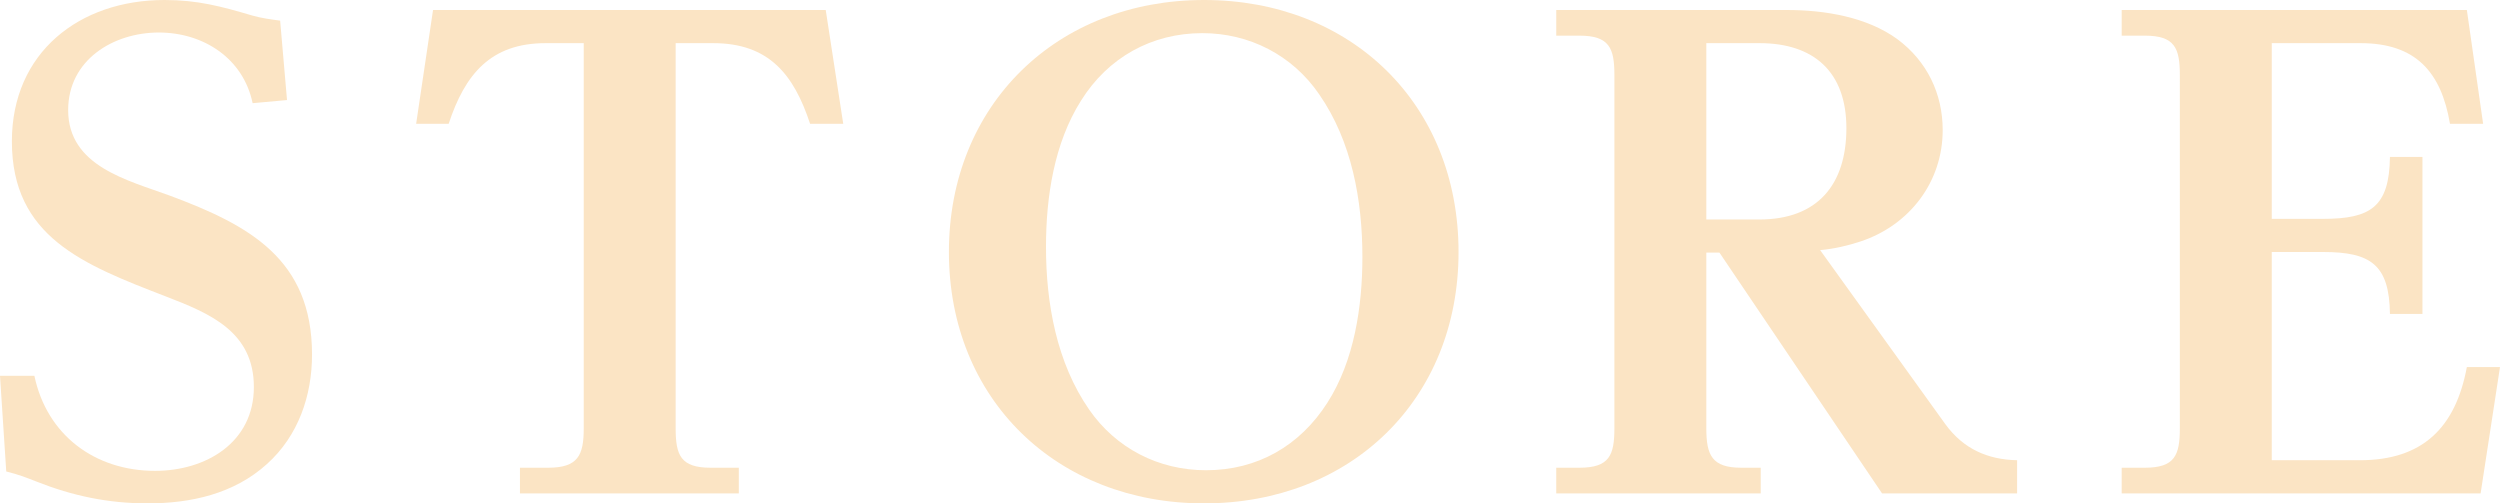
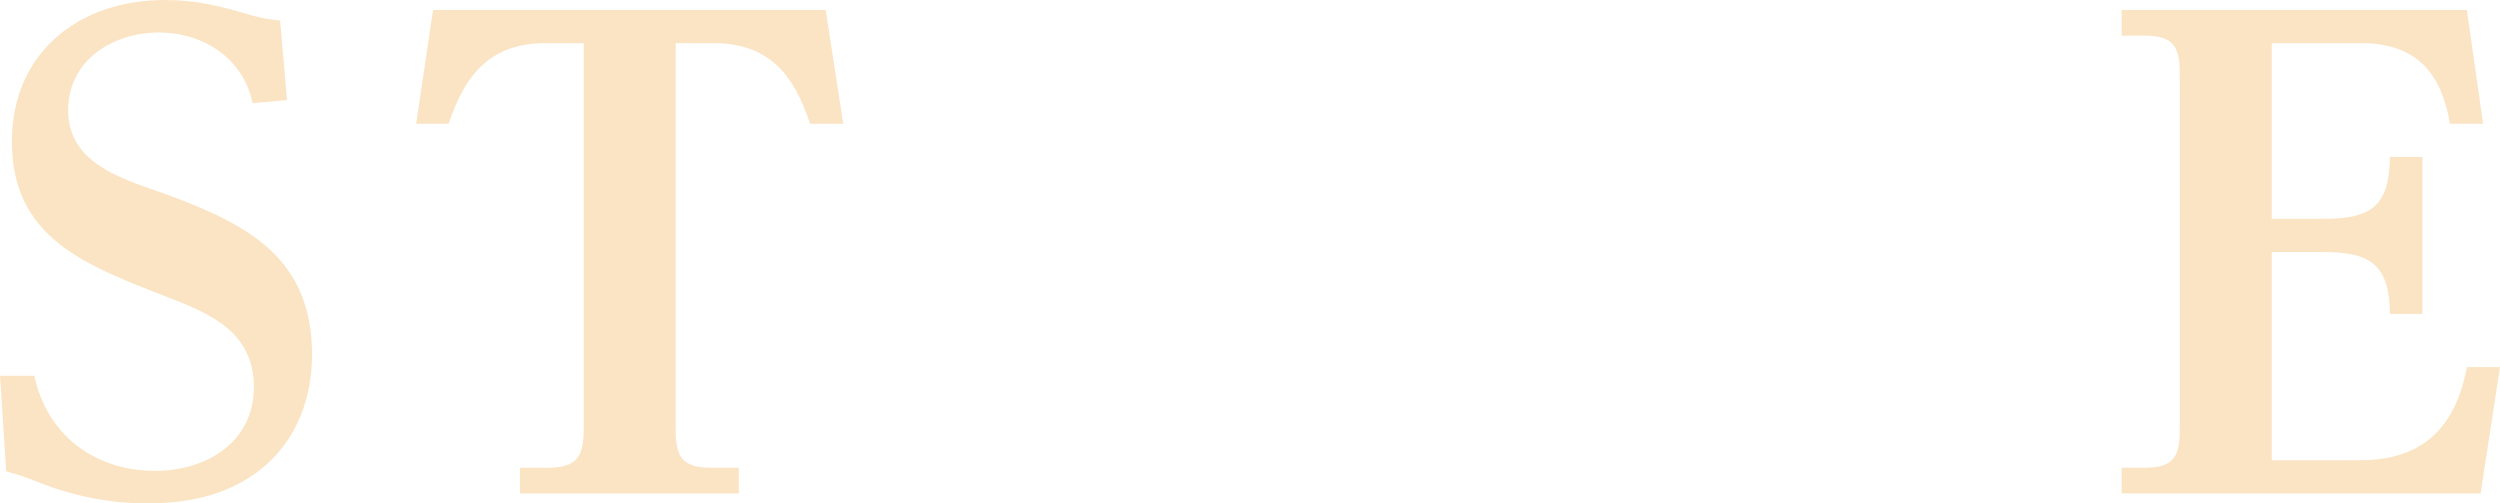
<svg xmlns="http://www.w3.org/2000/svg" id="_レイヤー_2" data-name="レイヤー 2" viewBox="0 0 159.92 32.19">
  <defs>
    <style>
      .cls-1 {
        fill: #fbe4c4;
      }
    </style>
  </defs>
  <g id="text">
    <g>
      <path class="cls-1" d="M10.16,2.08c-2.92,0-5.8,1.76-5.8,4.96,0,3.6,3.8,4.48,6.52,5.48,5.04,1.88,9.08,4.04,9.08,10.16,0,2.64-.88,5.2-2.88,7-2.12,1.92-4.88,2.52-7.64,2.52-2.52,0-4.8-.48-7.12-1.4-.72-.28-1.12-.44-1.92-.64l-.4-6.12h2.2c.8,3.8,3.88,6.08,7.72,6.08,3.24,0,6.32-1.8,6.32-5.36s-2.84-4.72-5.64-5.8C5.32,16.92.76,15.16.76,9.04.76,3.36,5.08,0,10.52,0c2.12,0,3.6.4,5.64,1,.56.16,1.16.24,1.76.32l.44,5.08-2.2.2c-.6-2.88-3.16-4.52-6-4.52Z" />
      <path class="cls-1" d="M52.82.64l1.12,7.28h-2.12c-1.04-3.16-2.64-5.16-6.2-5.16h-2.4v24.64c0,1.72.32,2.52,2.24,2.52h1.8v1.64h-14v-1.64h1.8c1.92,0,2.28-.8,2.28-2.52V2.76h-2.44c-3.52,0-5.16,2-6.2,5.16h-2.08l1.08-7.28h25.12Z" />
-       <path class="cls-1" d="M93.3,16.12c0,9.44-6.88,16.08-16.28,16.08s-16.32-6.64-16.32-16.08S67.62,0,77.02,0s16.28,6.64,16.28,16.12ZM69.15,6.44c-1.72,2.72-2.24,6.16-2.24,9.36,0,3.6.68,7.4,2.76,10.4,1.72,2.48,4.44,3.88,7.48,3.88,3.28,0,6-1.56,7.76-4.32,1.72-2.68,2.24-6.16,2.24-9.32,0-3.64-.68-7.4-2.76-10.4-1.72-2.52-4.48-3.92-7.48-3.92-3.24,0-6.04,1.56-7.76,4.32Z" />
-       <path class="cls-1" d="M124.43,27.12c1.16,1.6,2.72,2.28,4.6,2.32v2.12h-8.64l-10.4-15.4h-.84v11.24c0,1.72.36,2.52,2.24,2.52h1.24v1.64h-13.08v-1.64h1.48c1.92,0,2.24-.8,2.24-2.52V4.8c0-1.72-.32-2.52-2.24-2.52h-1.48V.64h14.76c2.4,0,5.12.44,7.08,1.88,1.88,1.4,2.88,3.48,2.88,5.8,0,3.32-2.12,6.08-5.24,7.12-.84.28-1.72.48-2.6.56l8,11.12ZM112.55,14.04c3.72,0,5.56-2.24,5.56-5.84s-2.08-5.44-5.56-5.44h-3.4v11.28h3.4Z" />
      <path class="cls-1" d="M148.6,14c3.04,0,4.24-.76,4.28-3.96h2.08v10.04h-2.08c-.04-3.16-1.24-3.96-4.28-3.96h-3.28v13.32h5.64c4,0,6.12-2.08,6.84-5.96h2.12l-1.24,8.08h-22.96v-1.64h1.48c1.92,0,2.24-.8,2.24-2.52V4.8c0-1.72-.32-2.52-2.24-2.52h-1.48V.64h22.08l1.04,7.28h-2.12c-.56-3.32-2.2-5.16-5.72-5.16h-5.68v11.24h3.28Z" />
    </g>
  </g>
</svg>